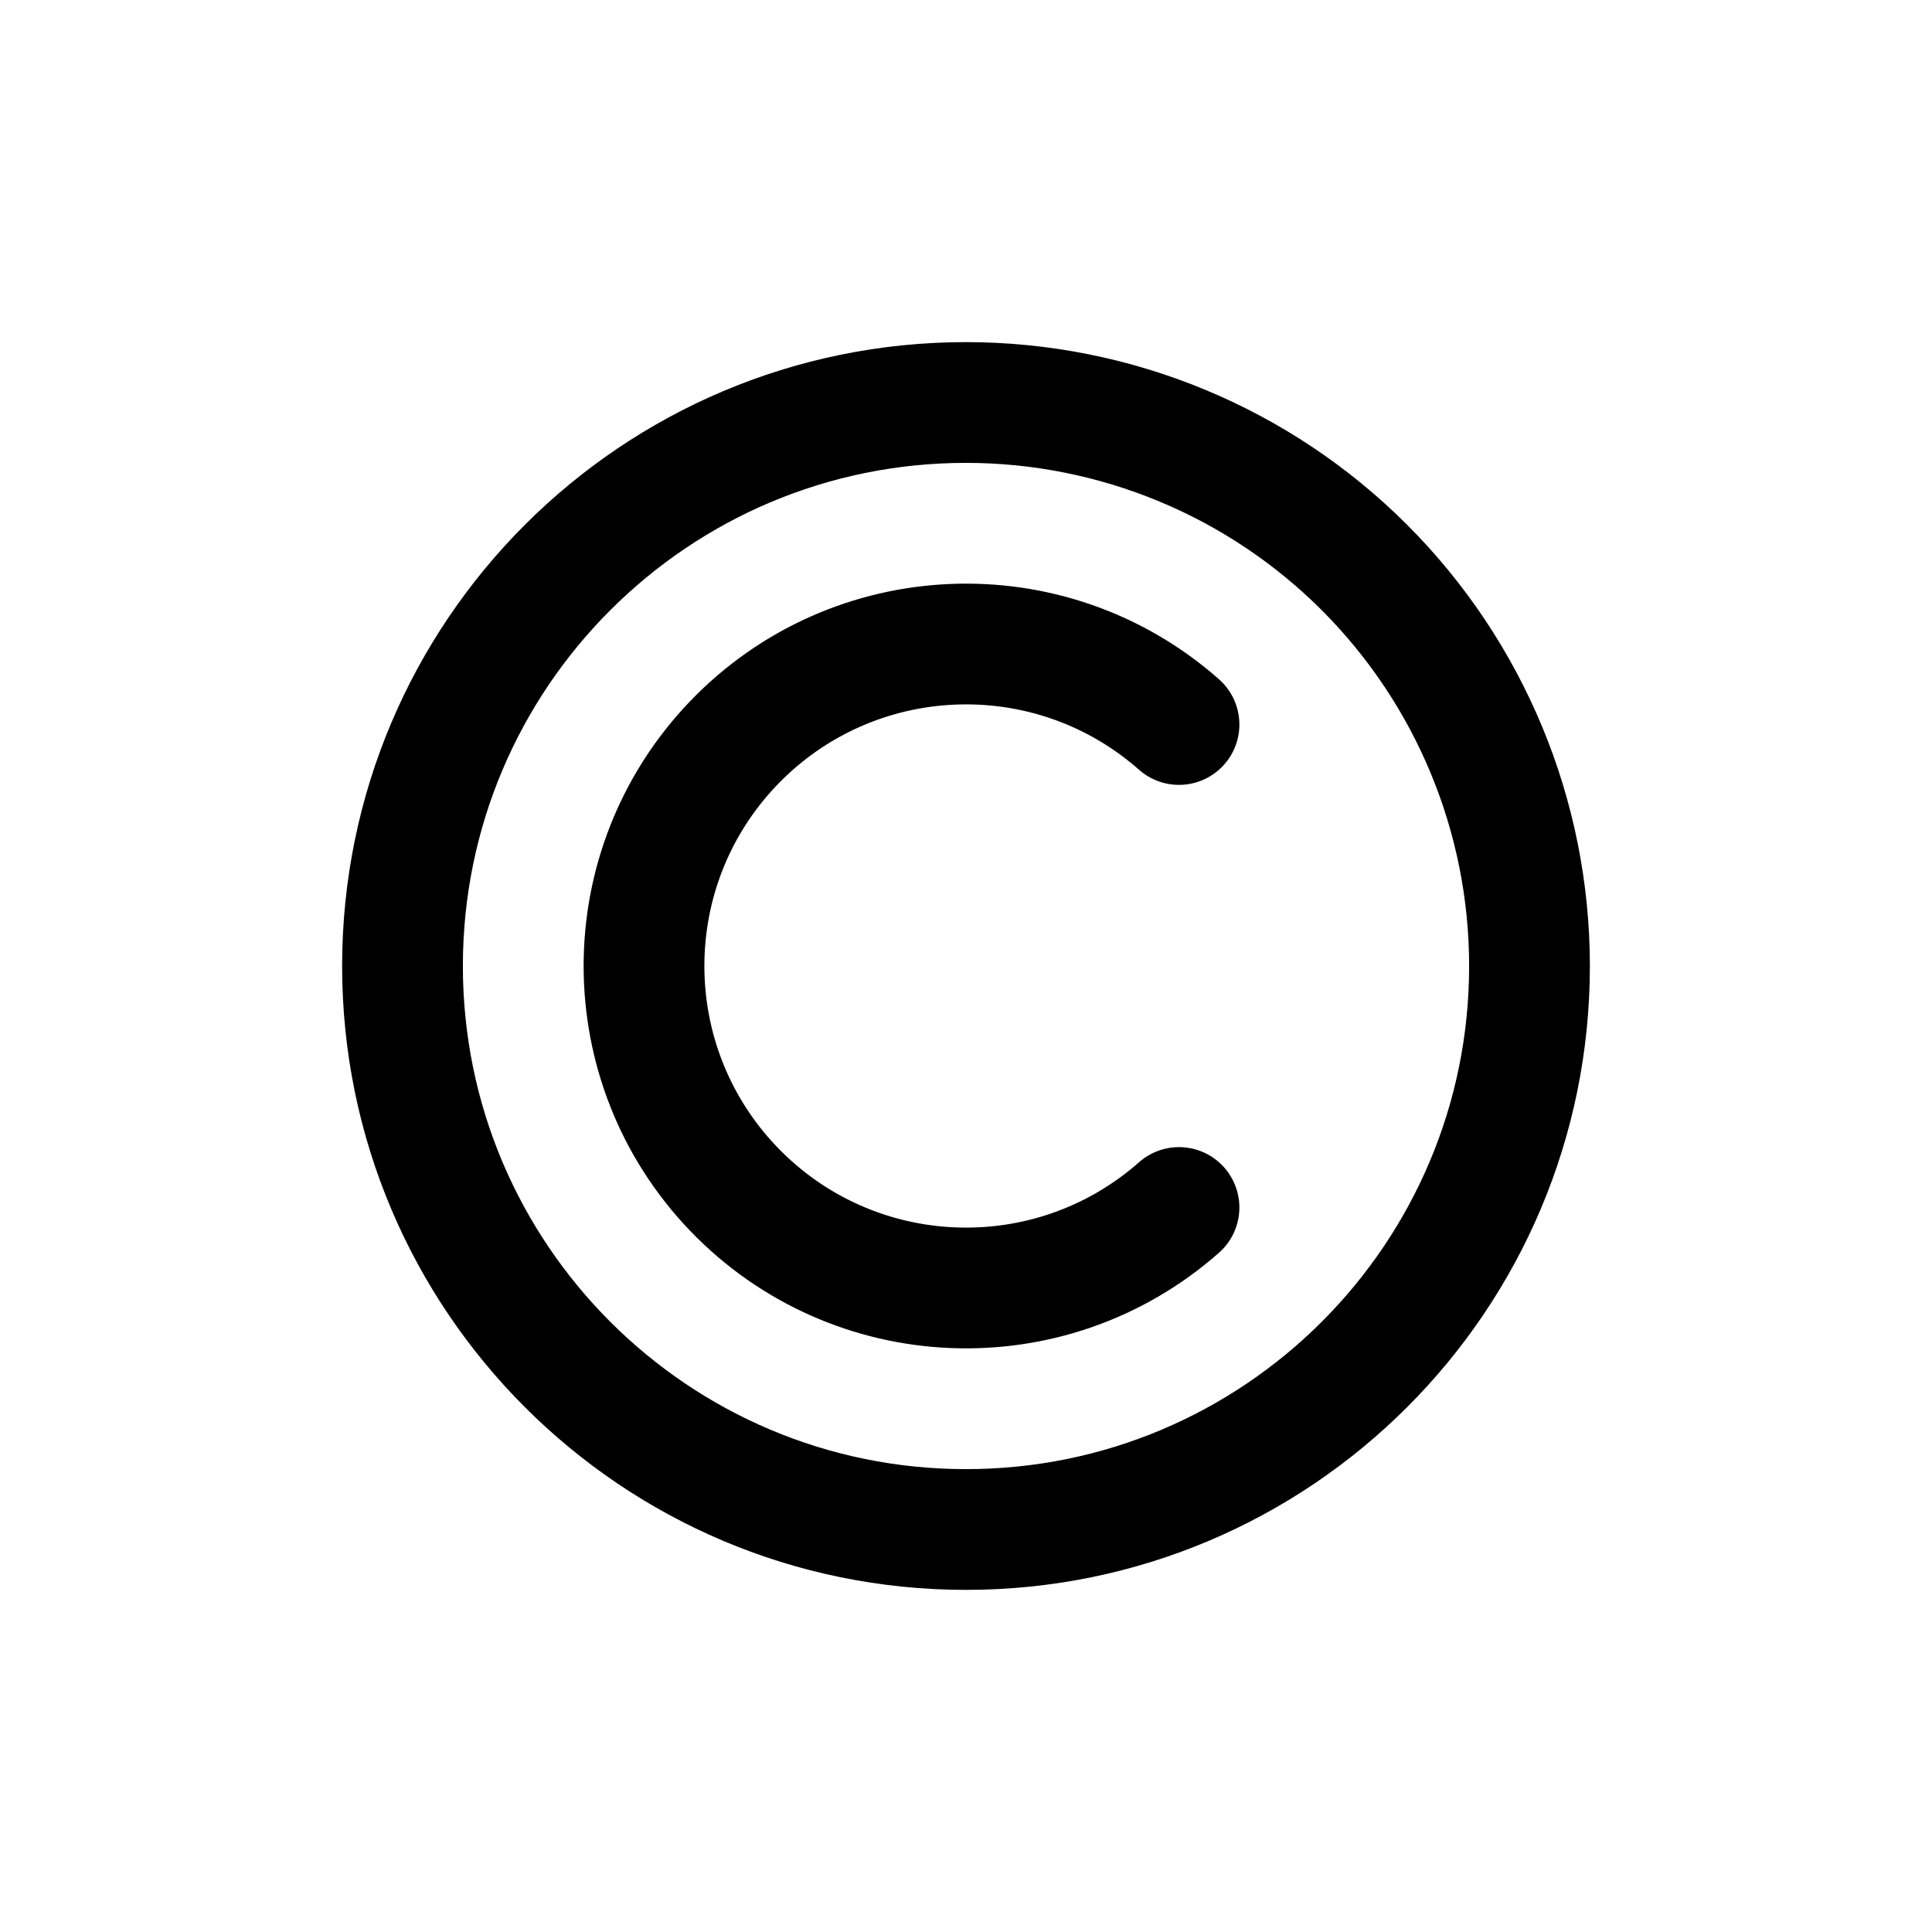
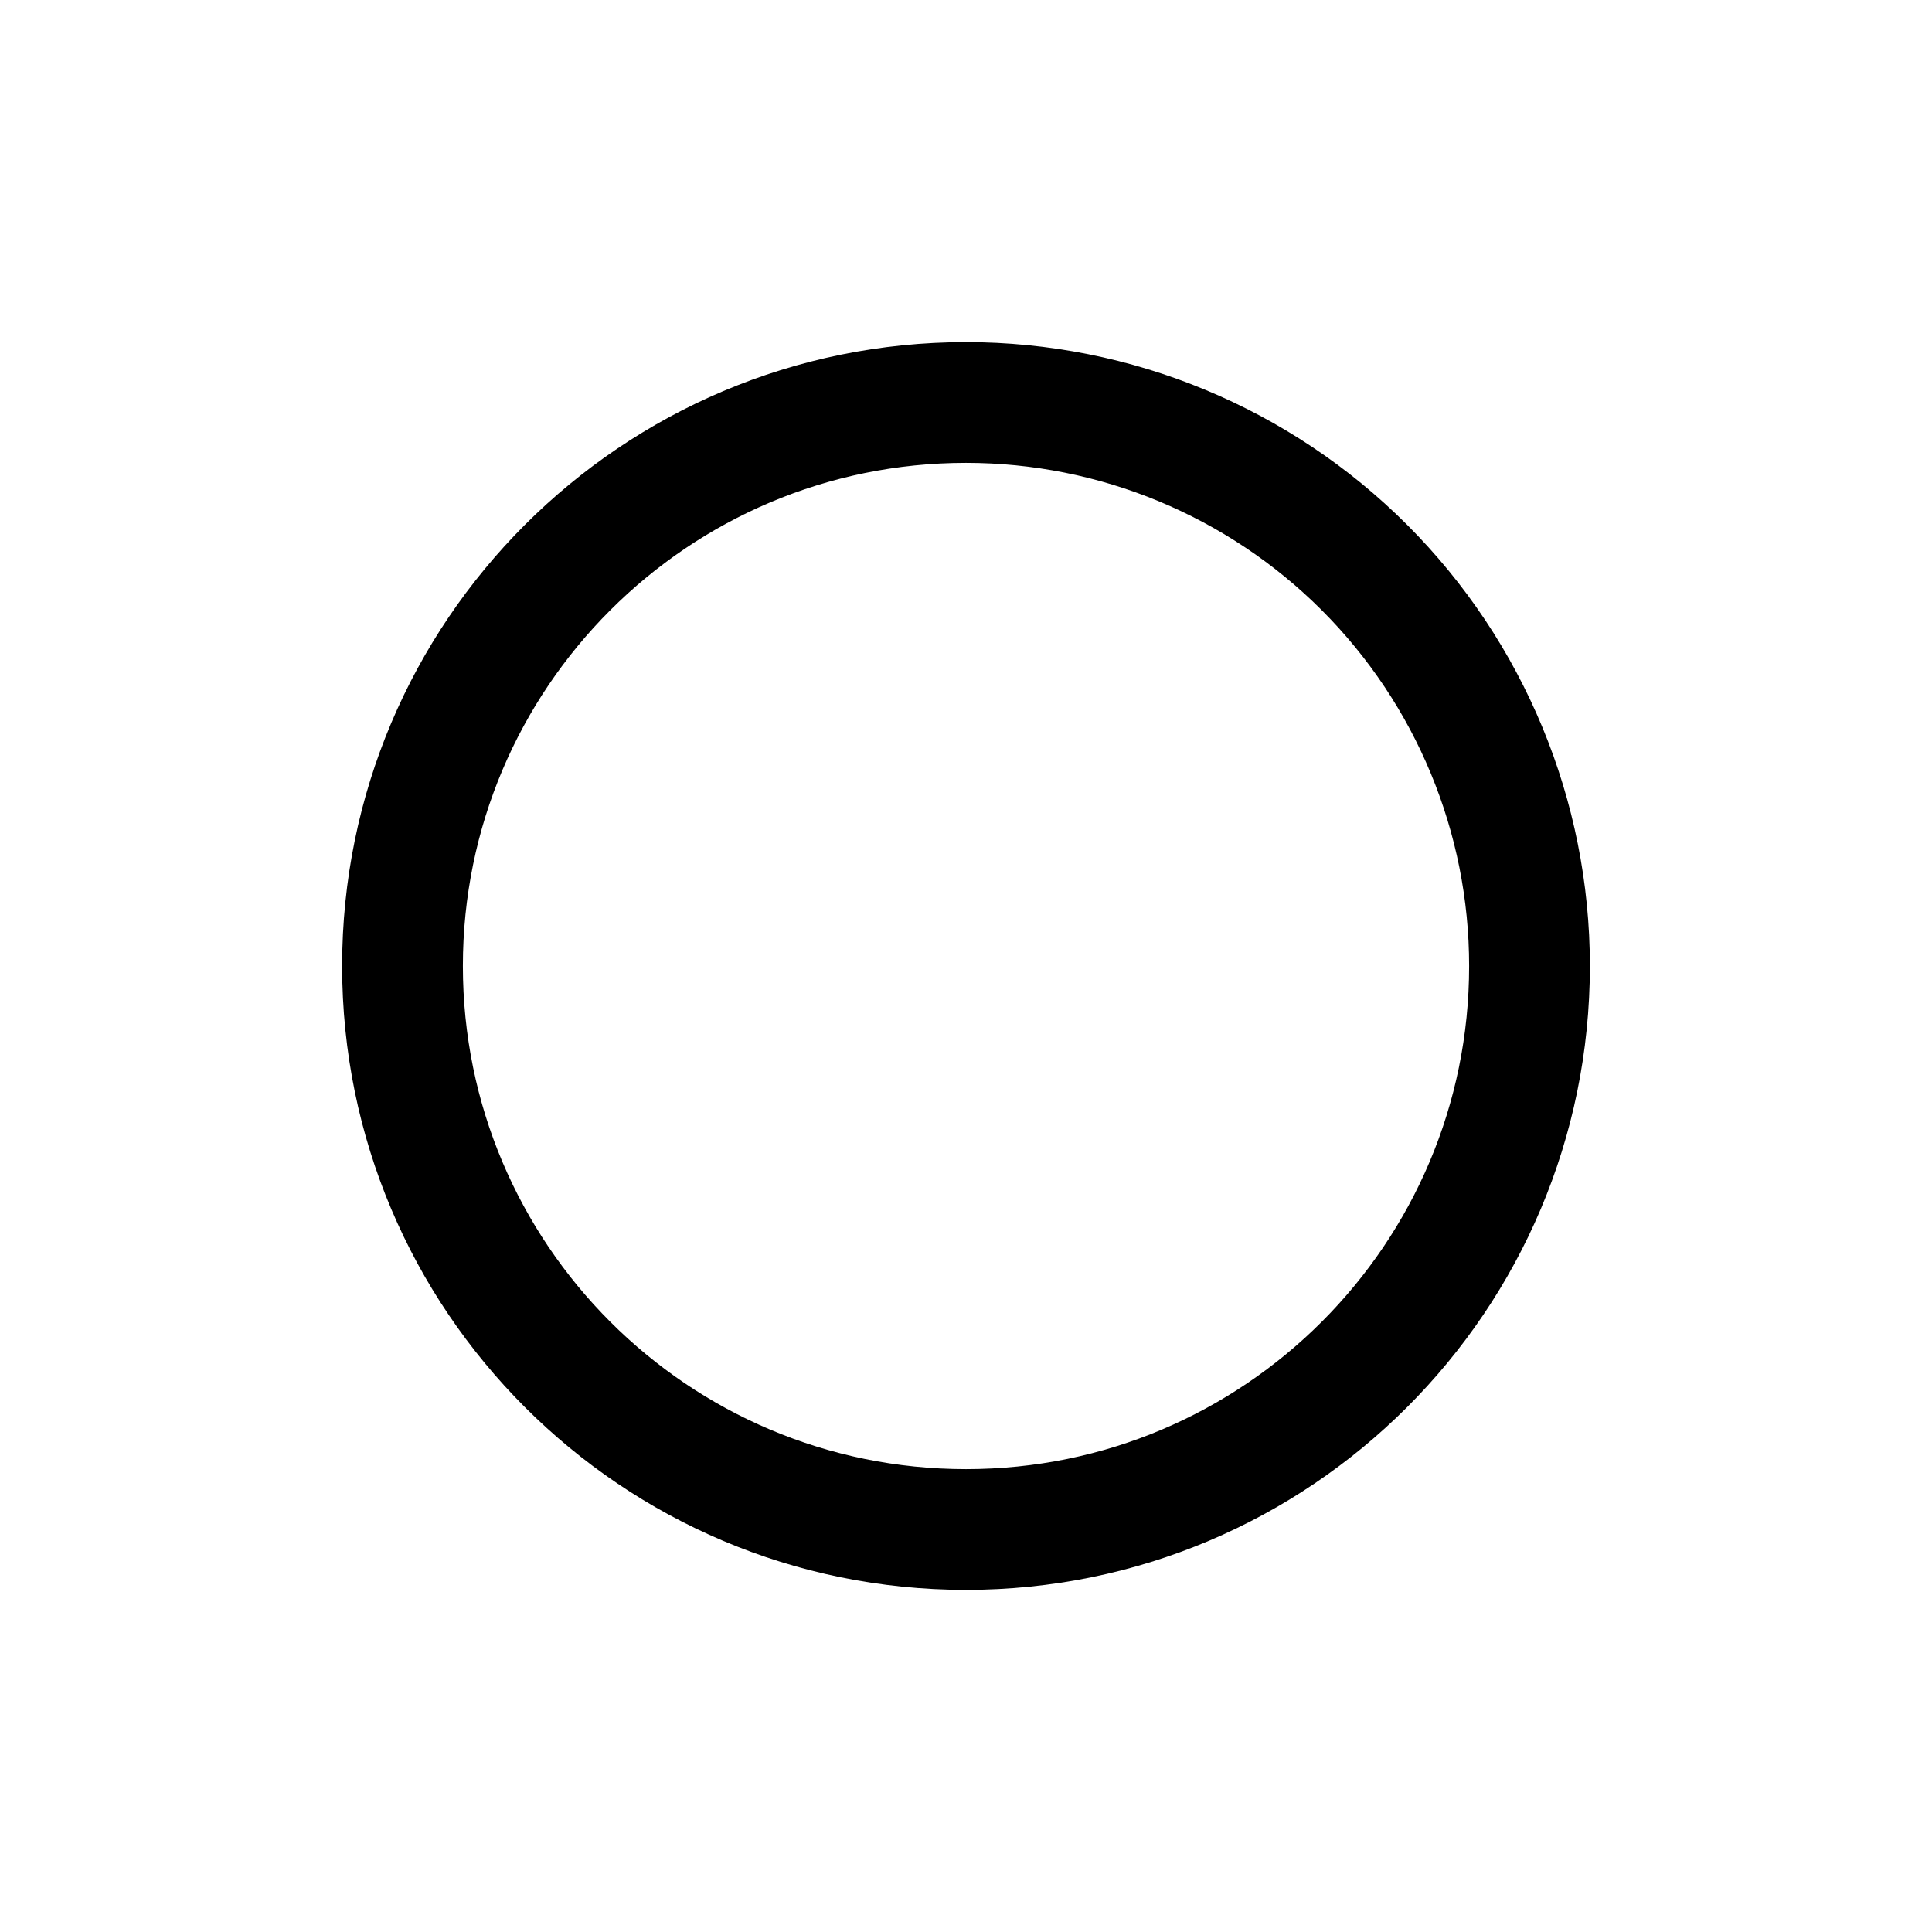
<svg xmlns="http://www.w3.org/2000/svg" width="800px" height="800px" viewBox="0 0 24 24" fill="none">
  <path fill-rule="evenodd" clip-rule="evenodd" d="M19 12C19 15.866 15.866 19 12 19C8.134 19 5 15.866 5 12C5 8.134 8.134 5 12 5C13.857 5 15.637 5.737 16.95 7.05C18.262 8.363 19 10.143 19 12Z" stroke="#000000" stroke-width="1.5" stroke-linecap="round" stroke-linejoin="round" />
-   <path d="M14.646 9C13.038 7.582 10.598 7.684 9.113 9.231C7.629 10.779 7.629 13.221 9.113 14.769C10.598 16.316 13.038 16.418 14.646 15" stroke="#000000" stroke-width="1.5" stroke-linecap="round" stroke-linejoin="round" />
</svg>